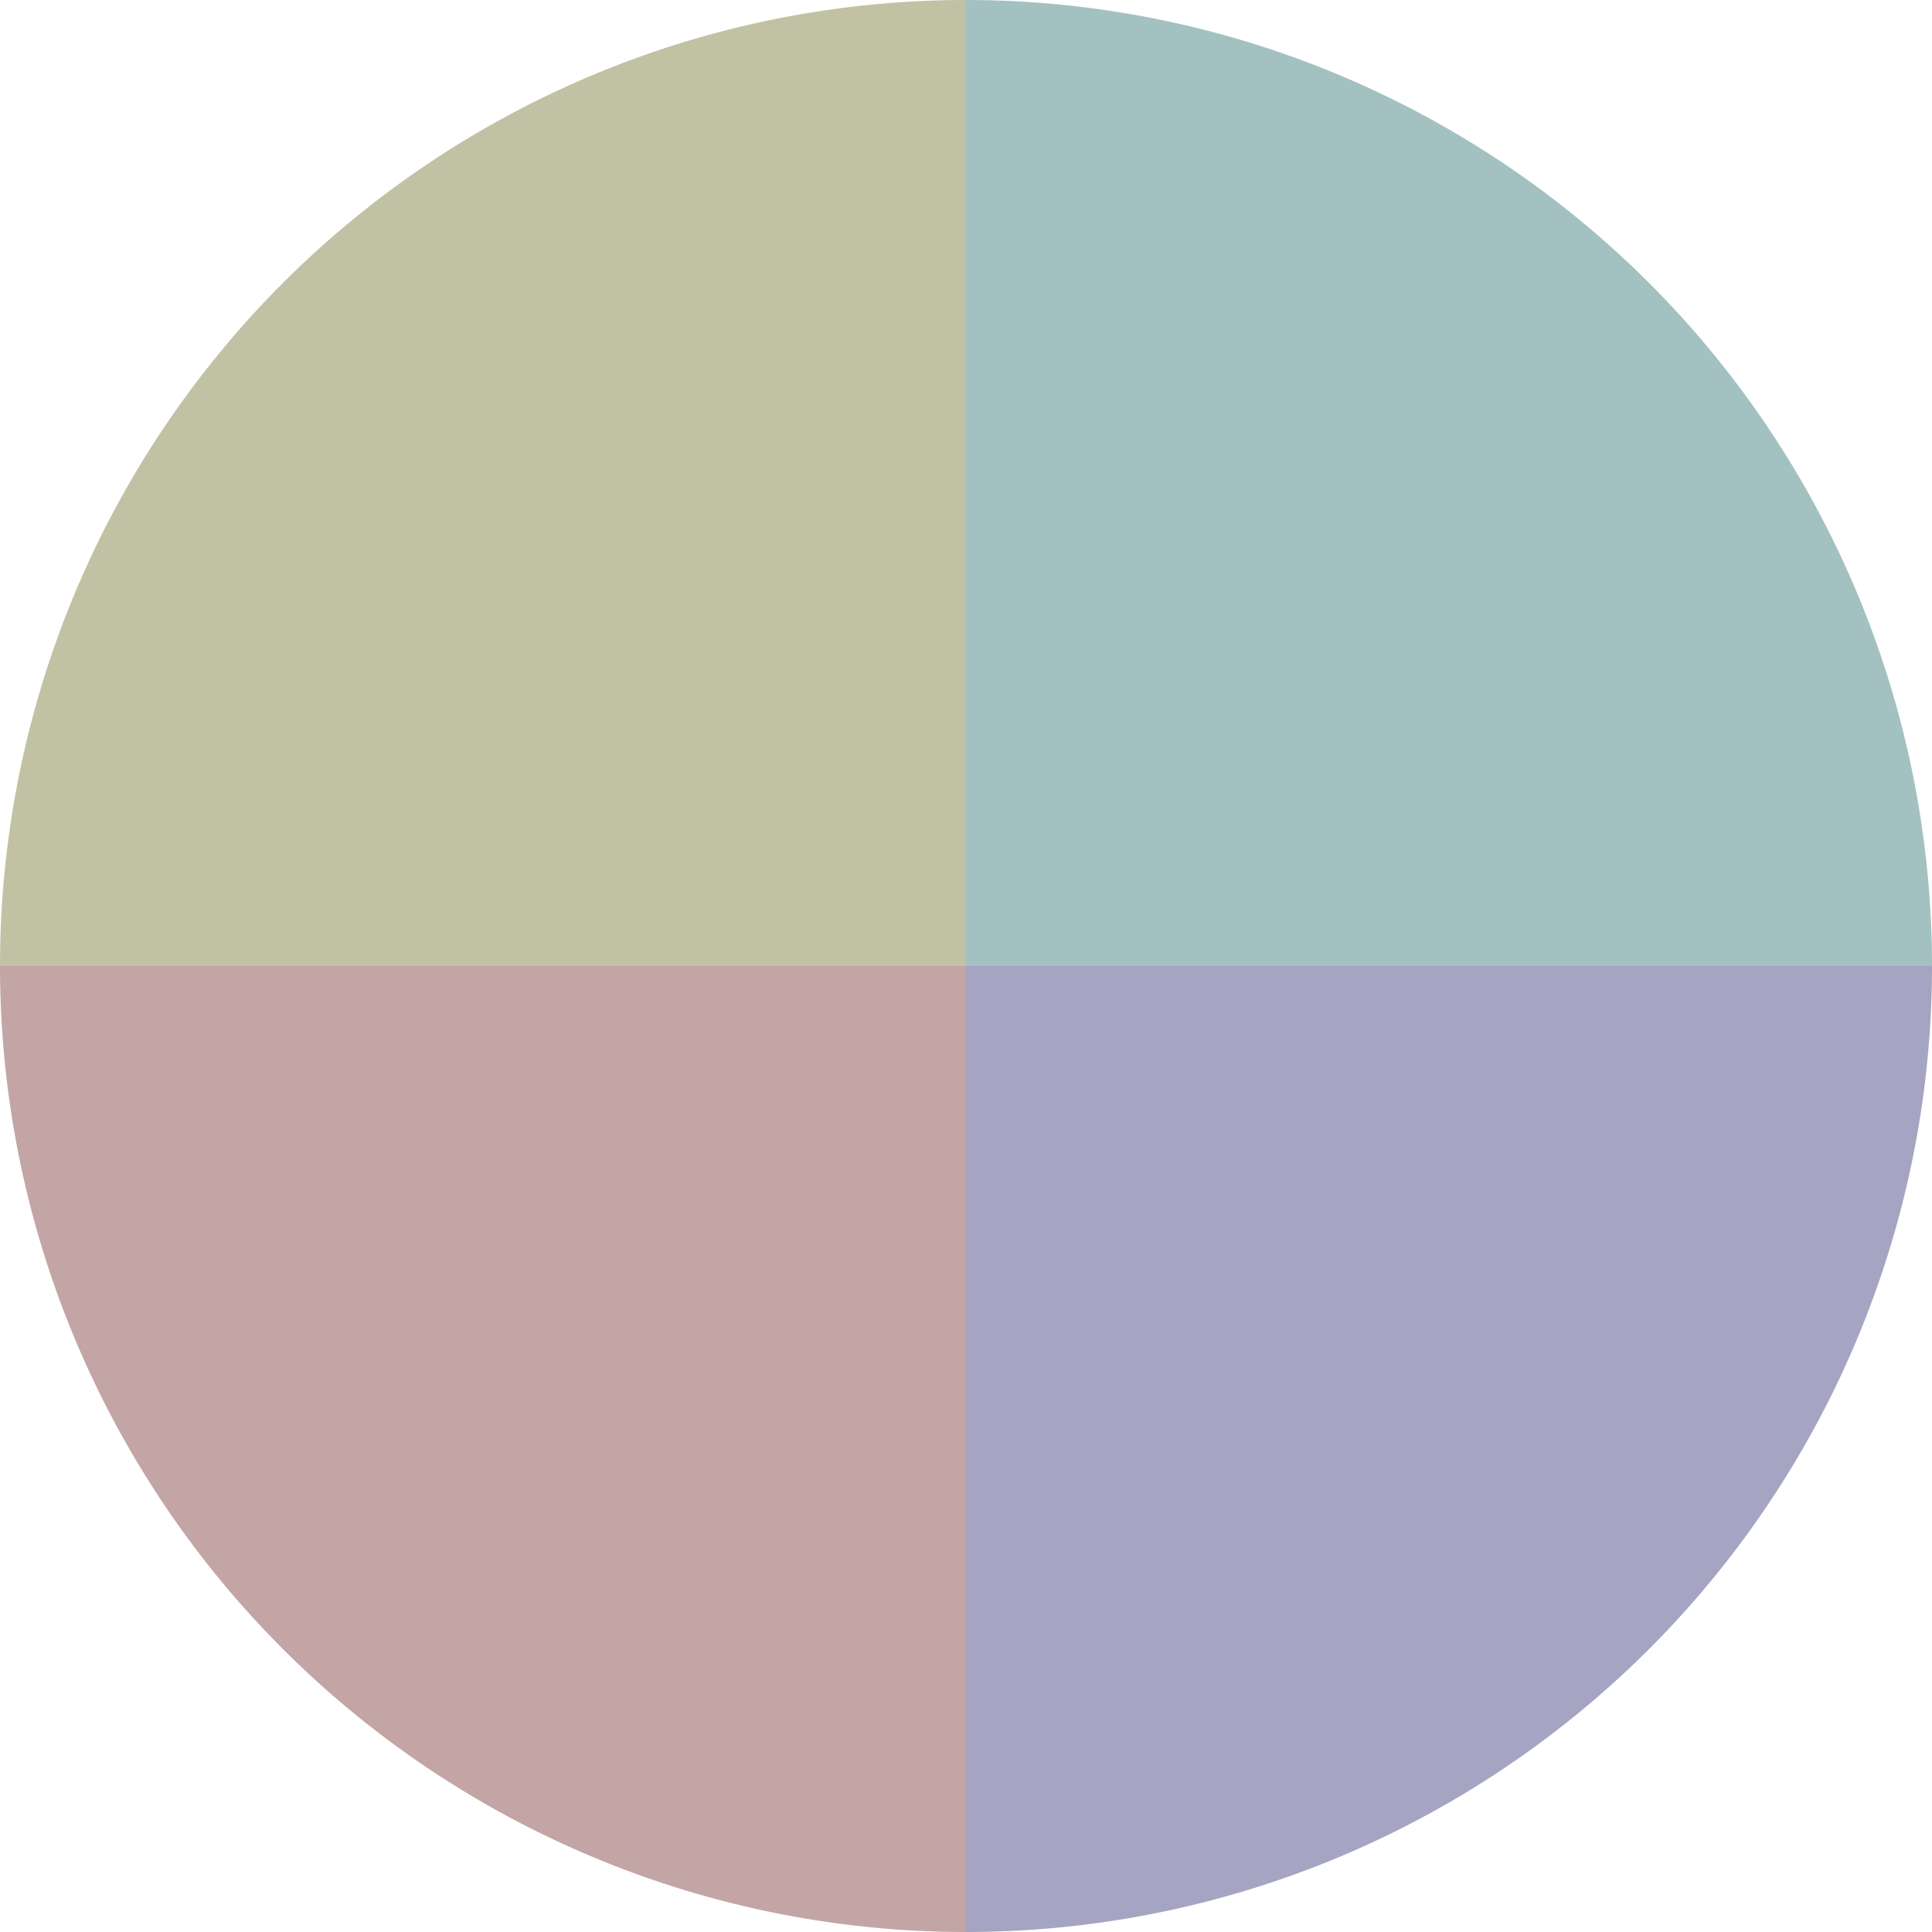
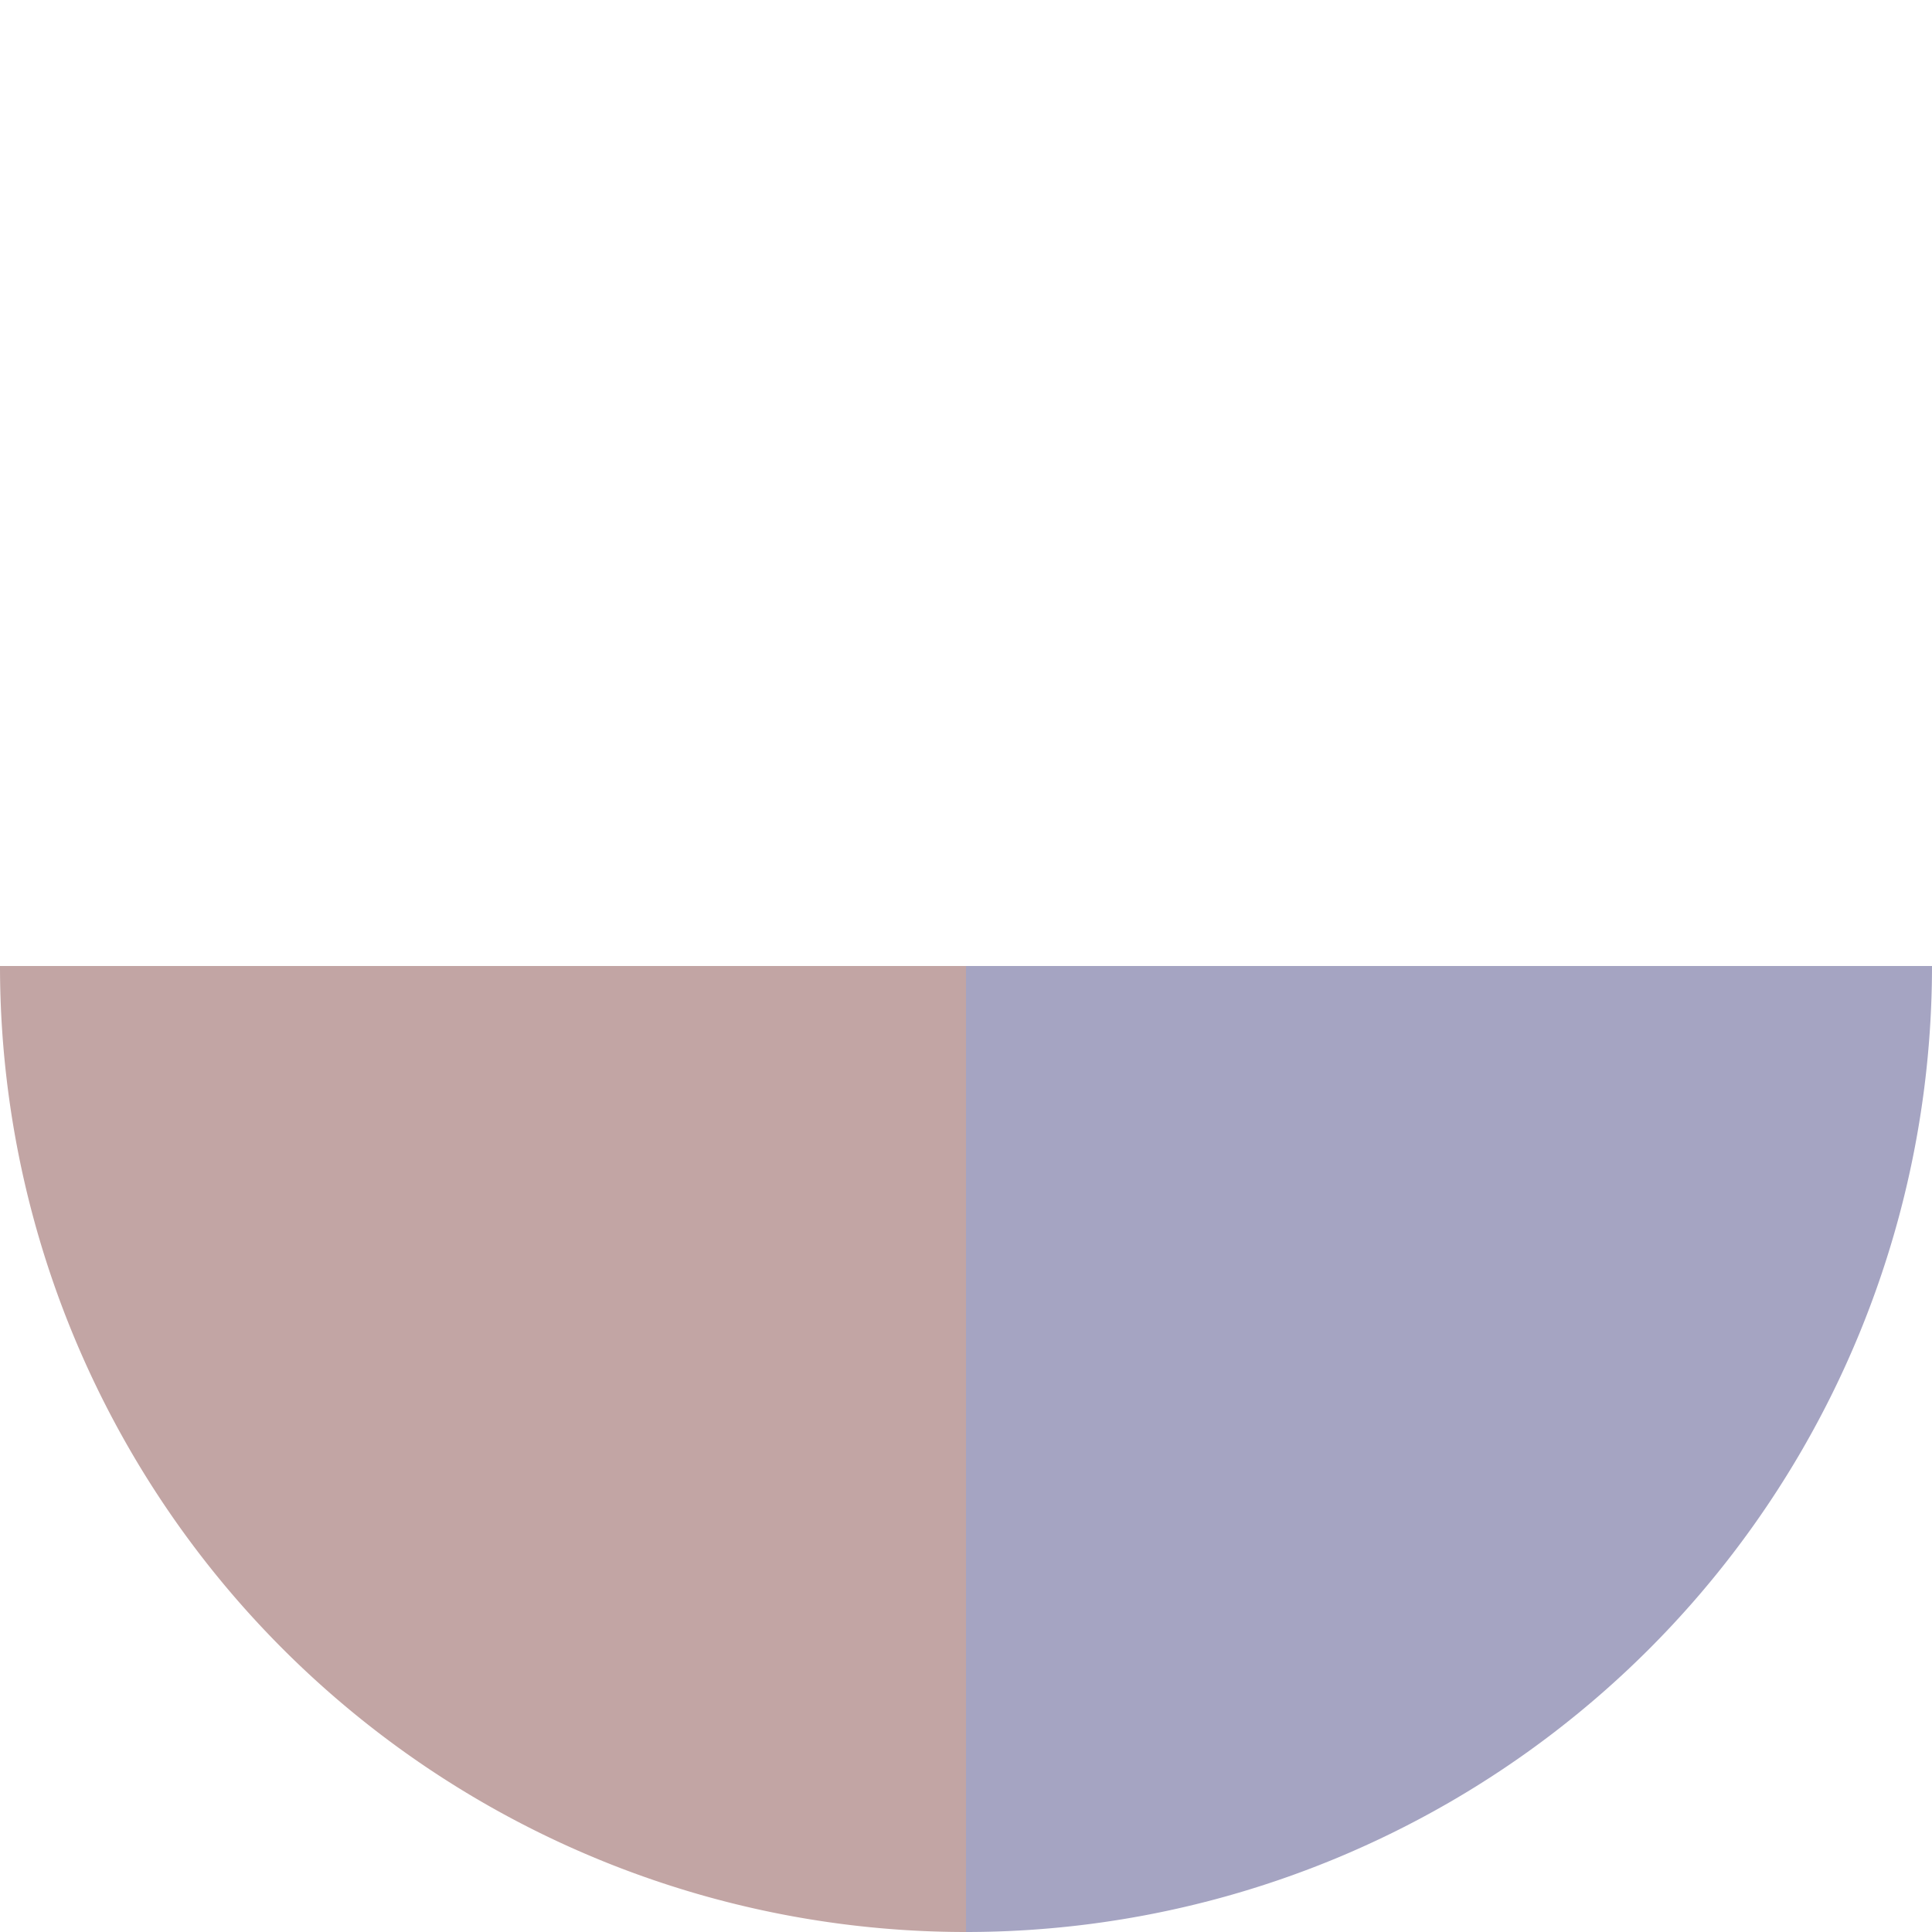
<svg xmlns="http://www.w3.org/2000/svg" width="500" height="500" viewBox="-1 -1 2 2">
-   <path d="M 0 -1               A 1,1 0 0,1 1 0             L 0,0              z" fill="#a4c1c2" />
  <path d="M 1 0               A 1,1 0 0,1 0 1             L 0,0              z" fill="#a5a4c2" />
-   <path d="M 0 1               A 1,1 0 0,1 -1 0             L 0,0              z" fill="#c2a5a4" />
-   <path d="M -1 0               A 1,1 0 0,1 -0 -1             L 0,0              z" fill="#c1c2a4" />
+   <path d="M 0 1               A 1,1 0 0,1 -1 0             L 0,0              " fill="#c2a5a4" />
</svg>